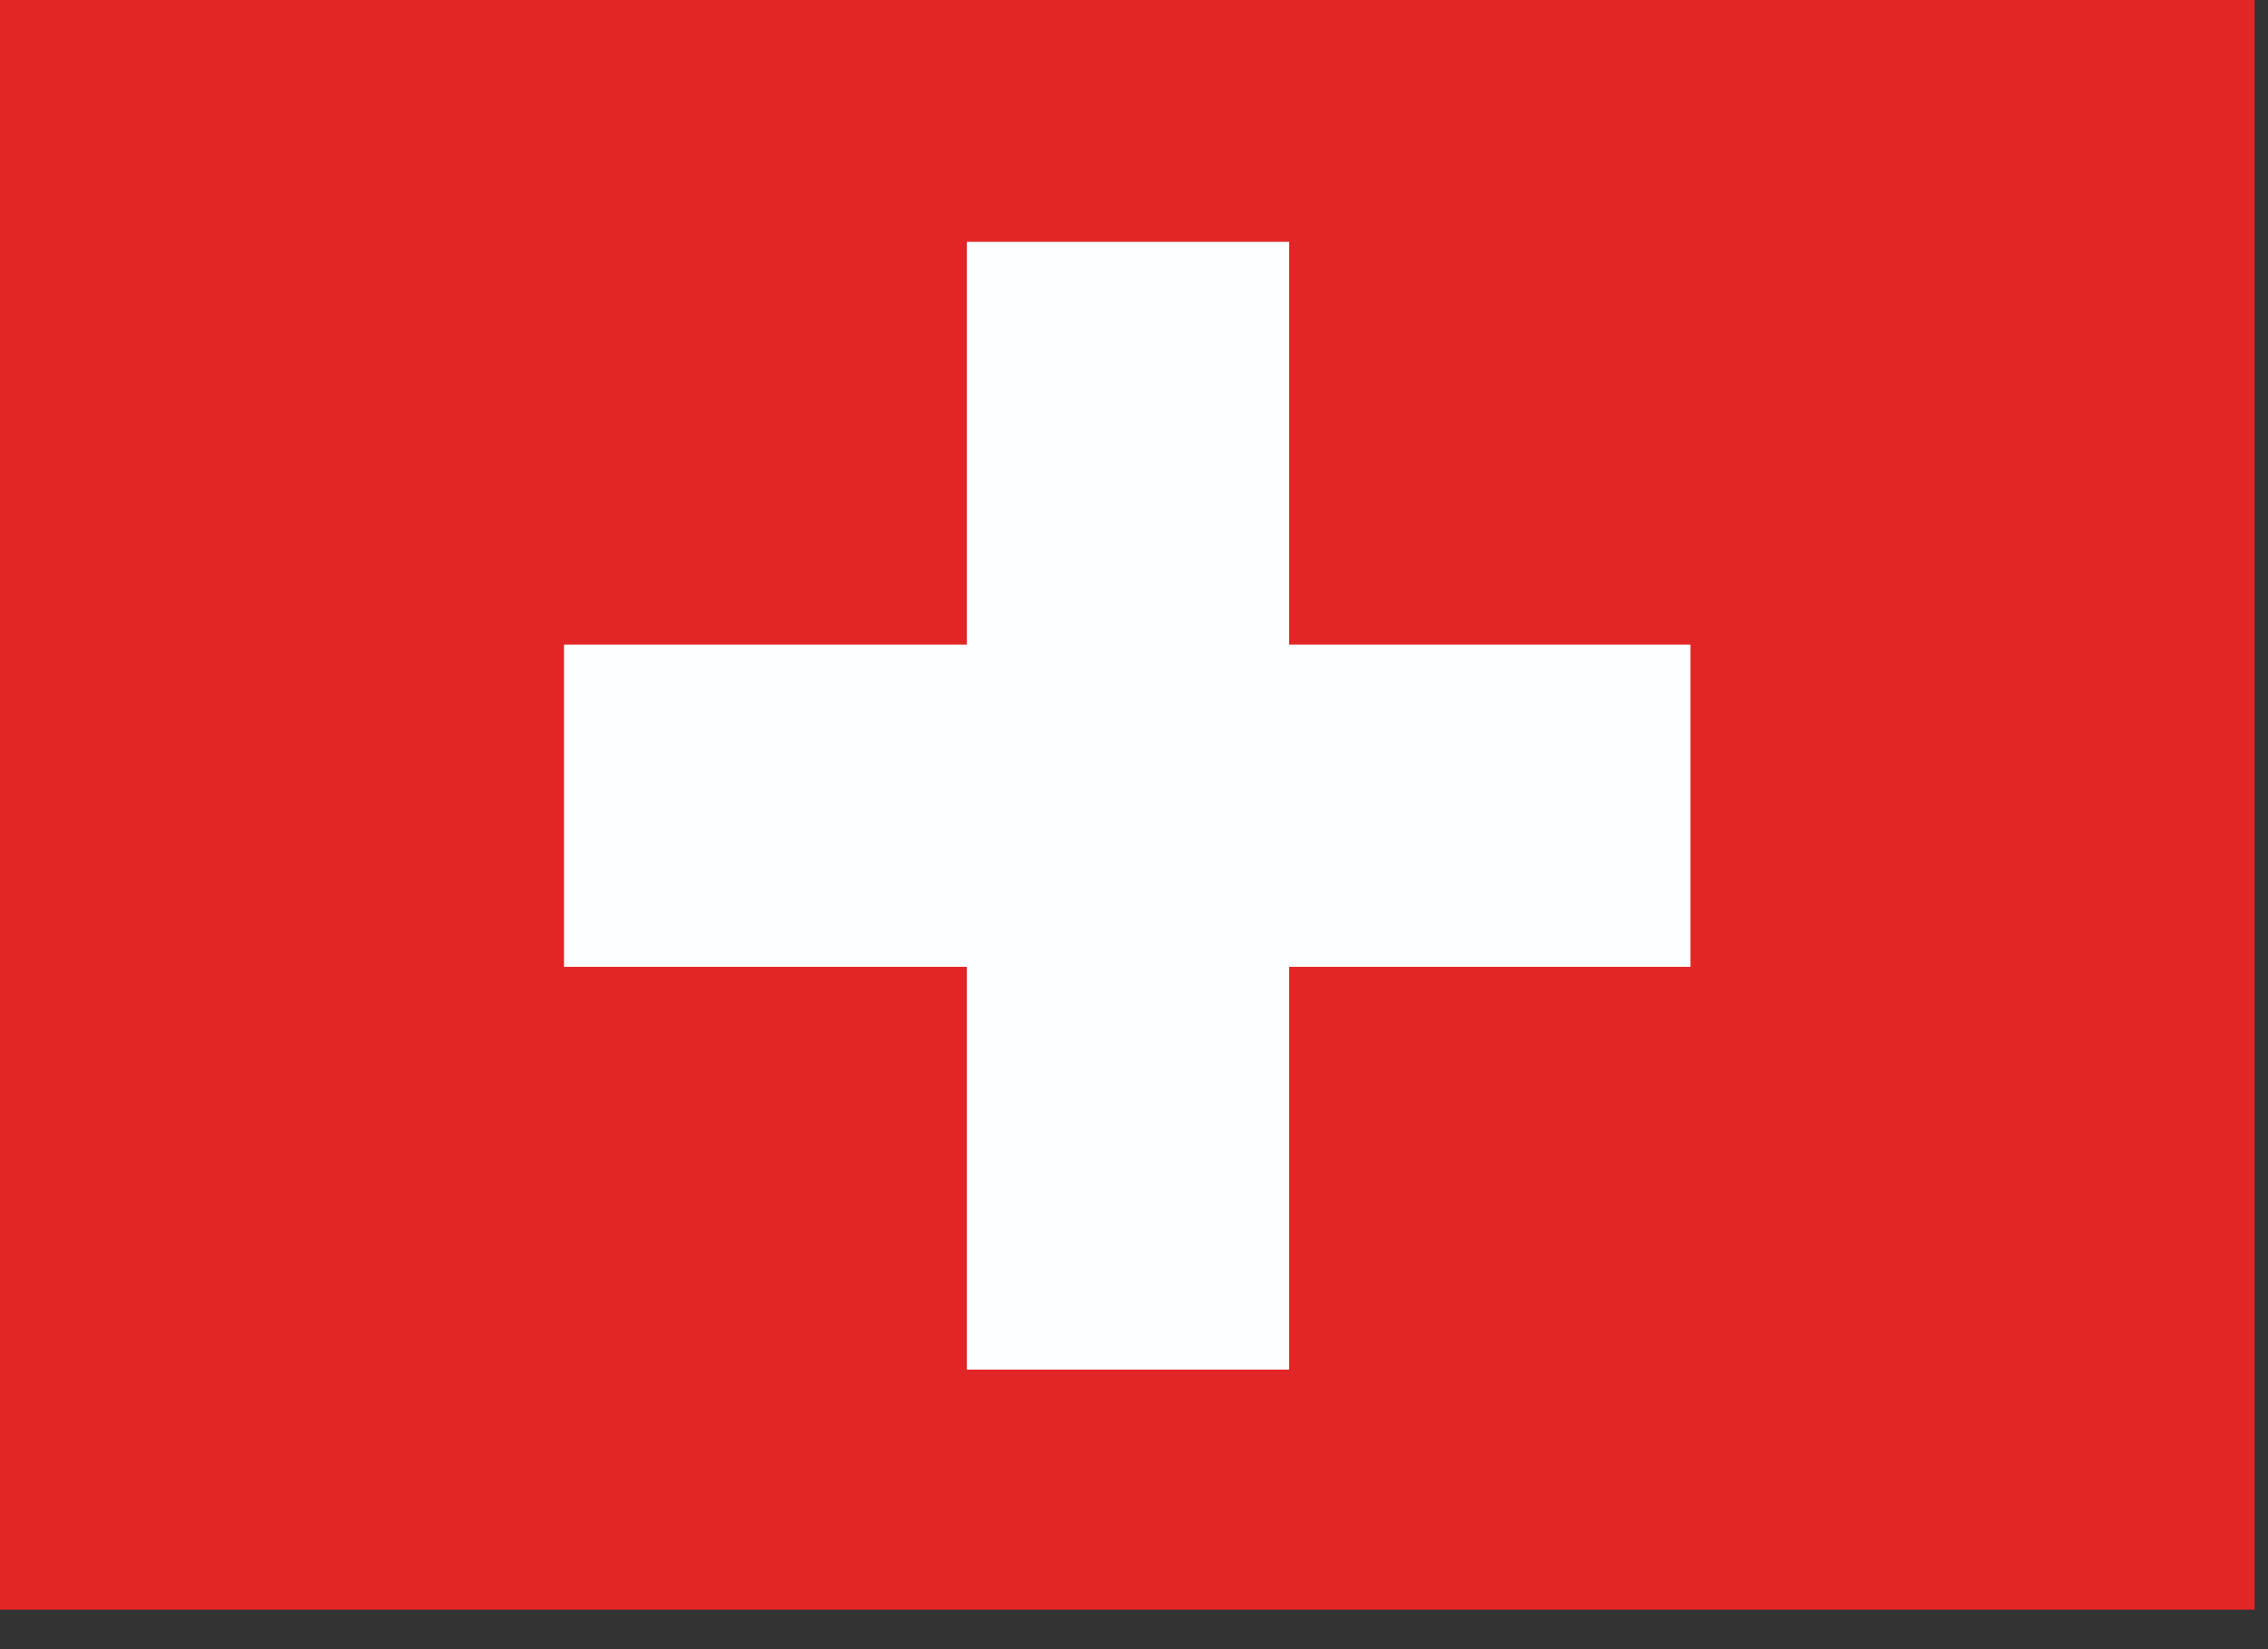
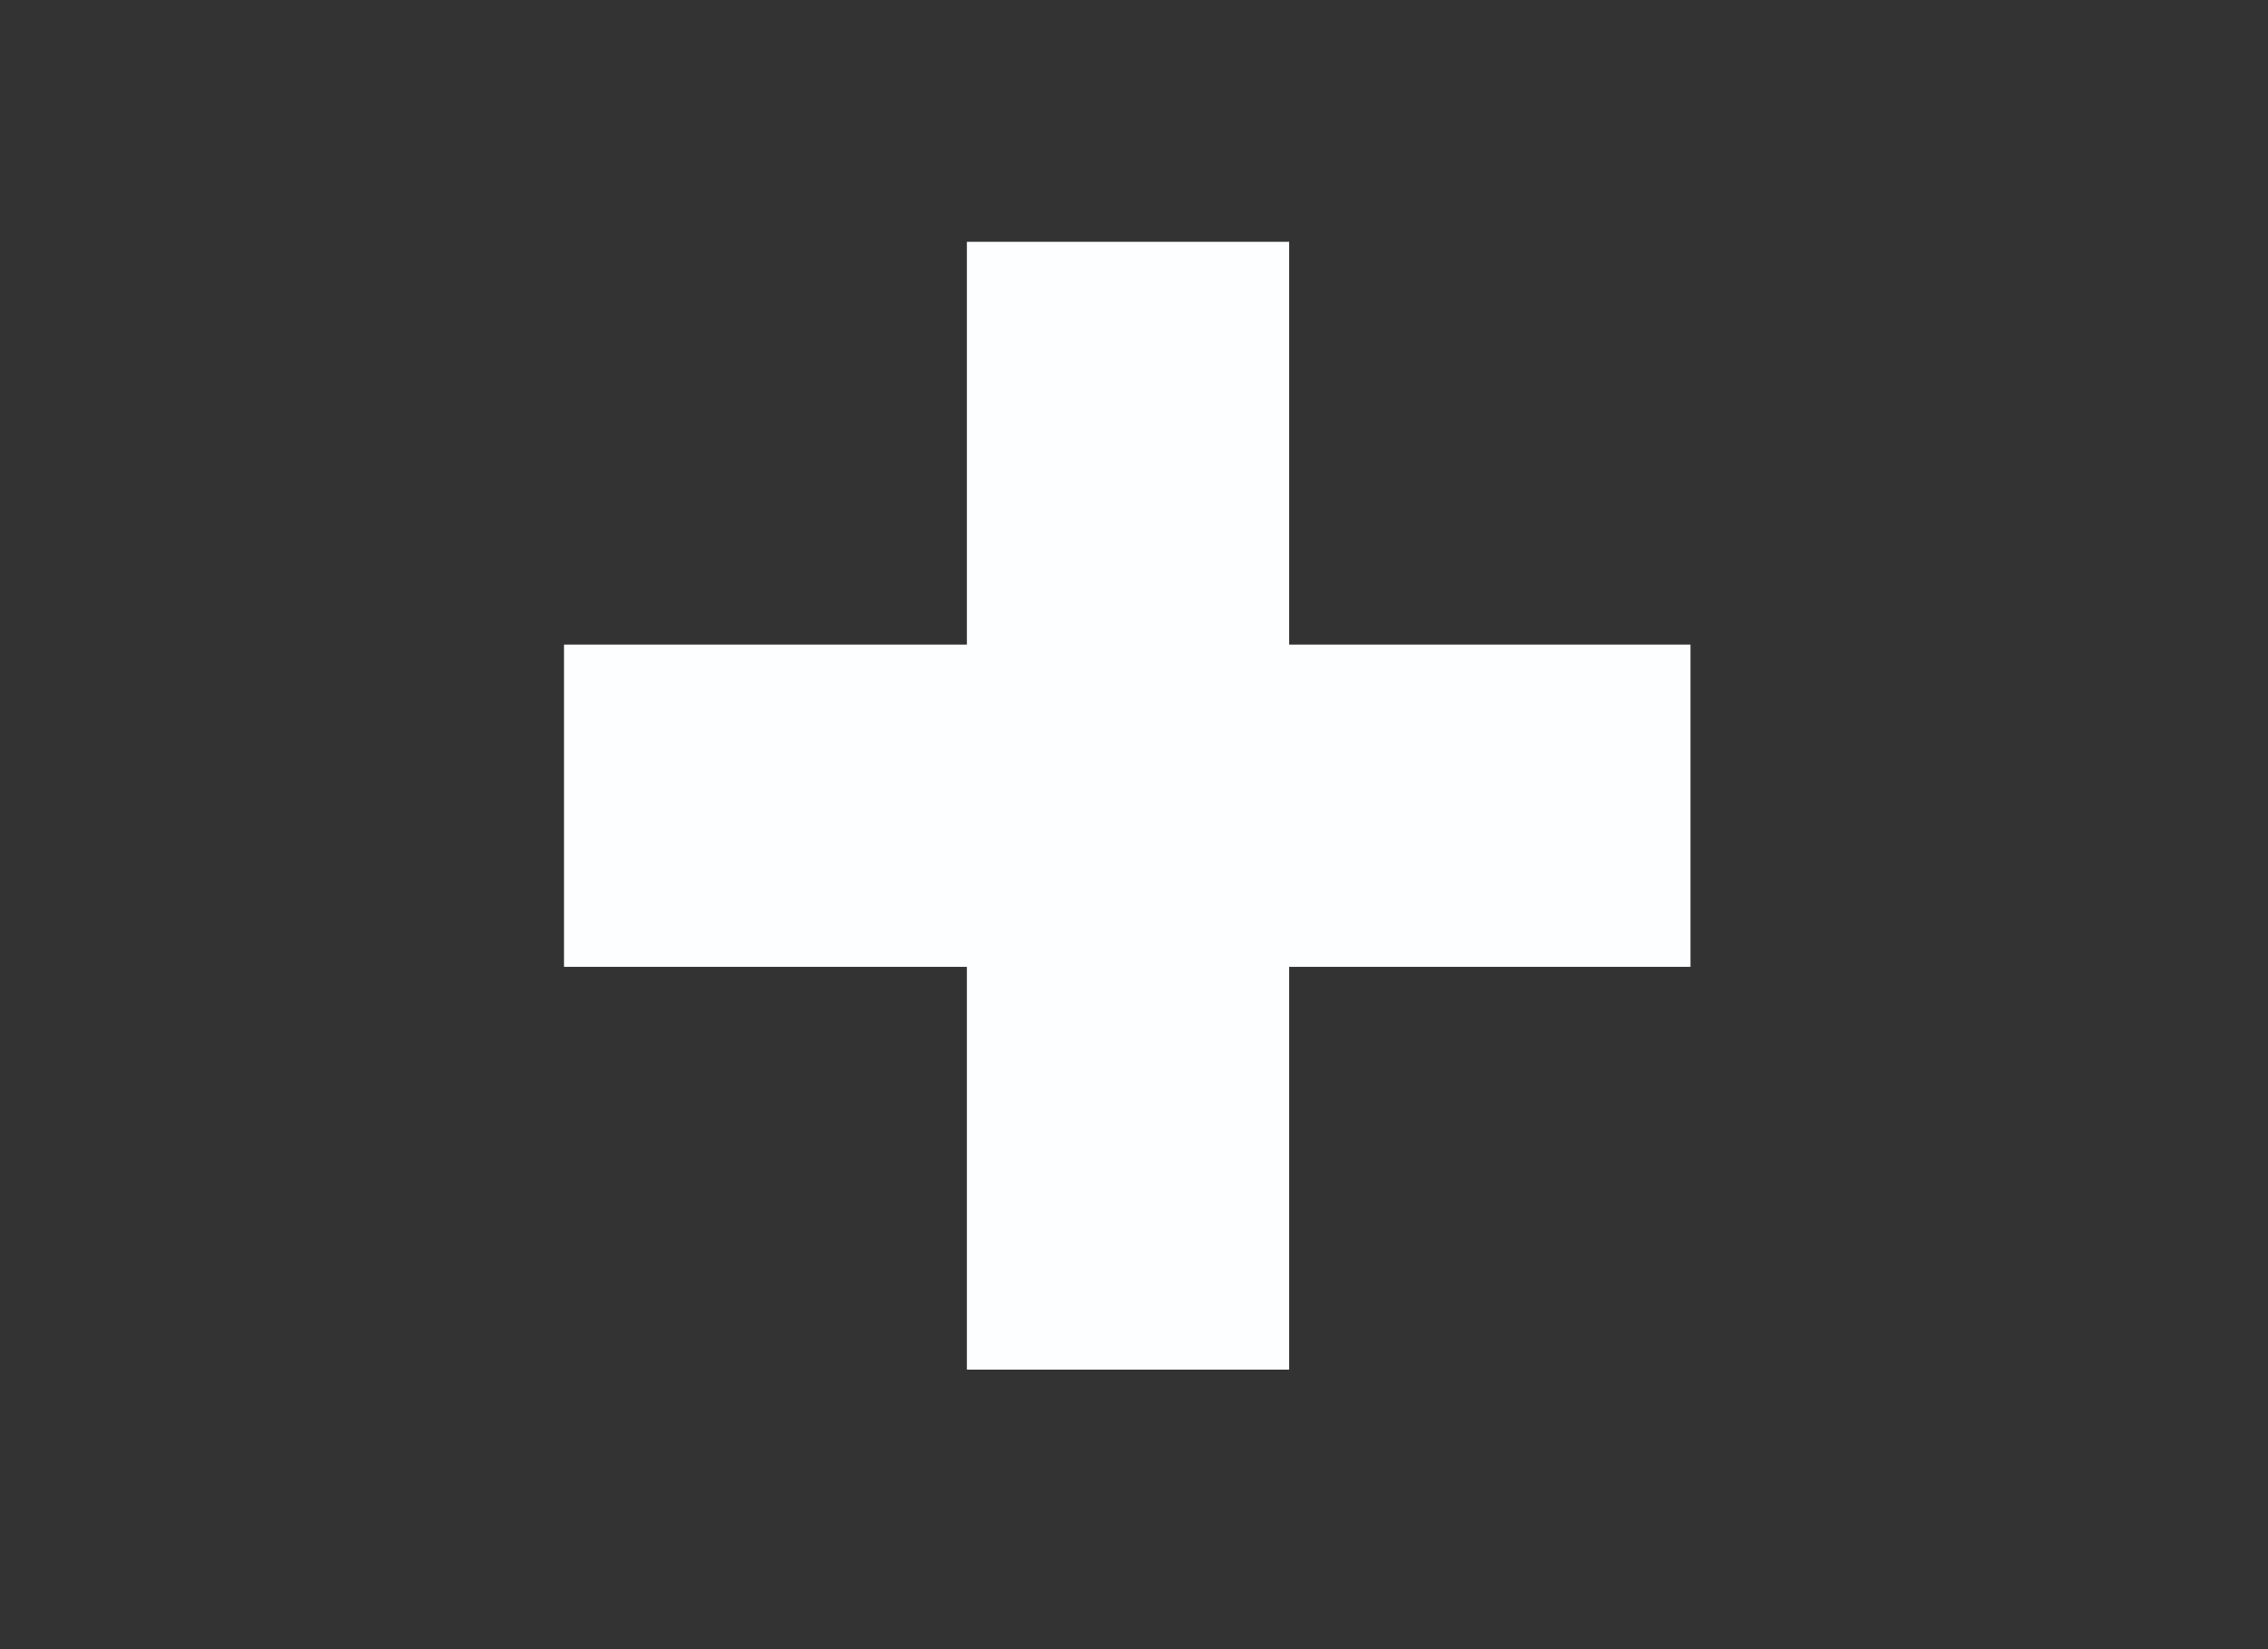
<svg xmlns="http://www.w3.org/2000/svg" width="22" height="16" fill="none">
  <rect width="100%" height="100%" fill="#333333" stroke="none" />
  <g clip-path="url(#A)">
-     <path d="M21.87 0H0v15.617h21.87V0z" fill="#e22526" />
    <path d="M12.506 2.346H9.379v3.908H5.471V9.38h3.908v3.908h3.126V9.38h3.893V6.254h-3.893V2.346z" fill="#fdfeff" />
  </g>
  <defs>
    <clipPath id="A">
      <path fill="#fff" d="M0 0h21.87v15.617H0z" />
    </clipPath>
  </defs>
</svg>